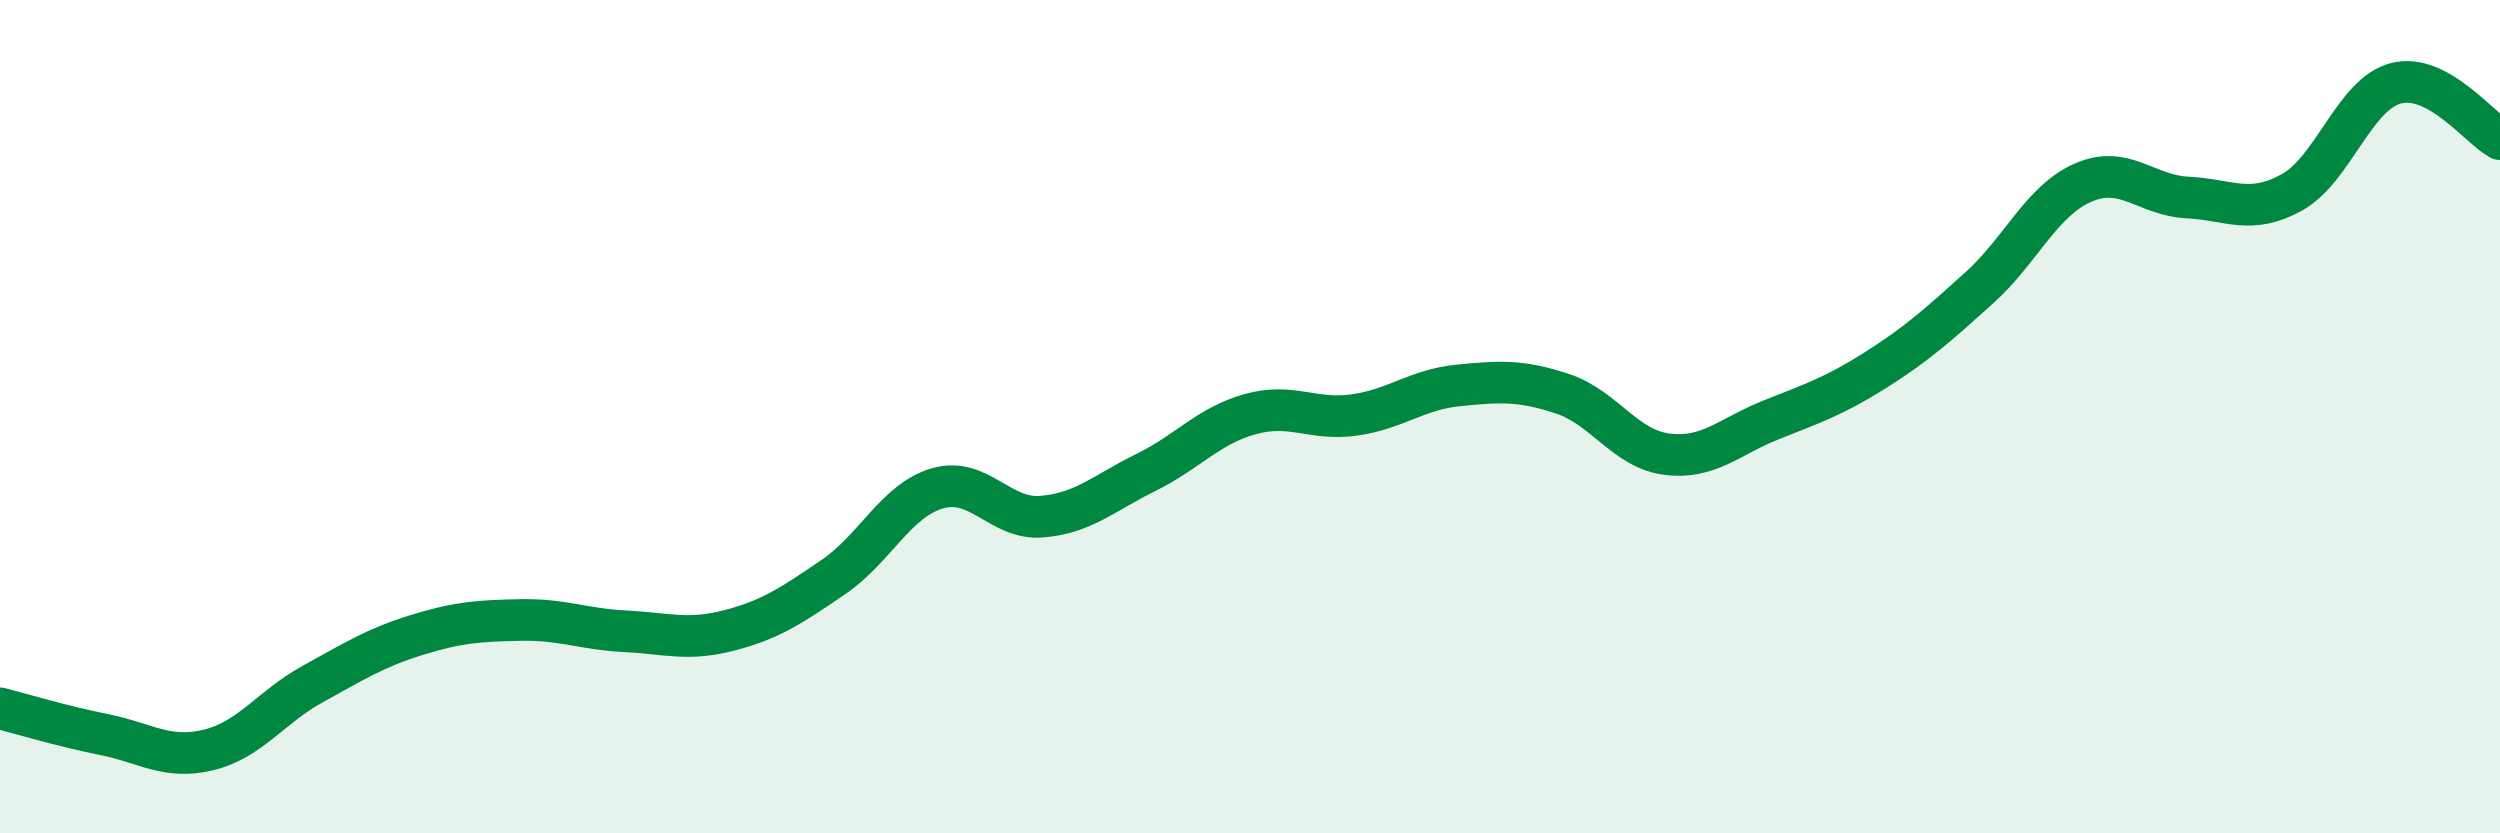
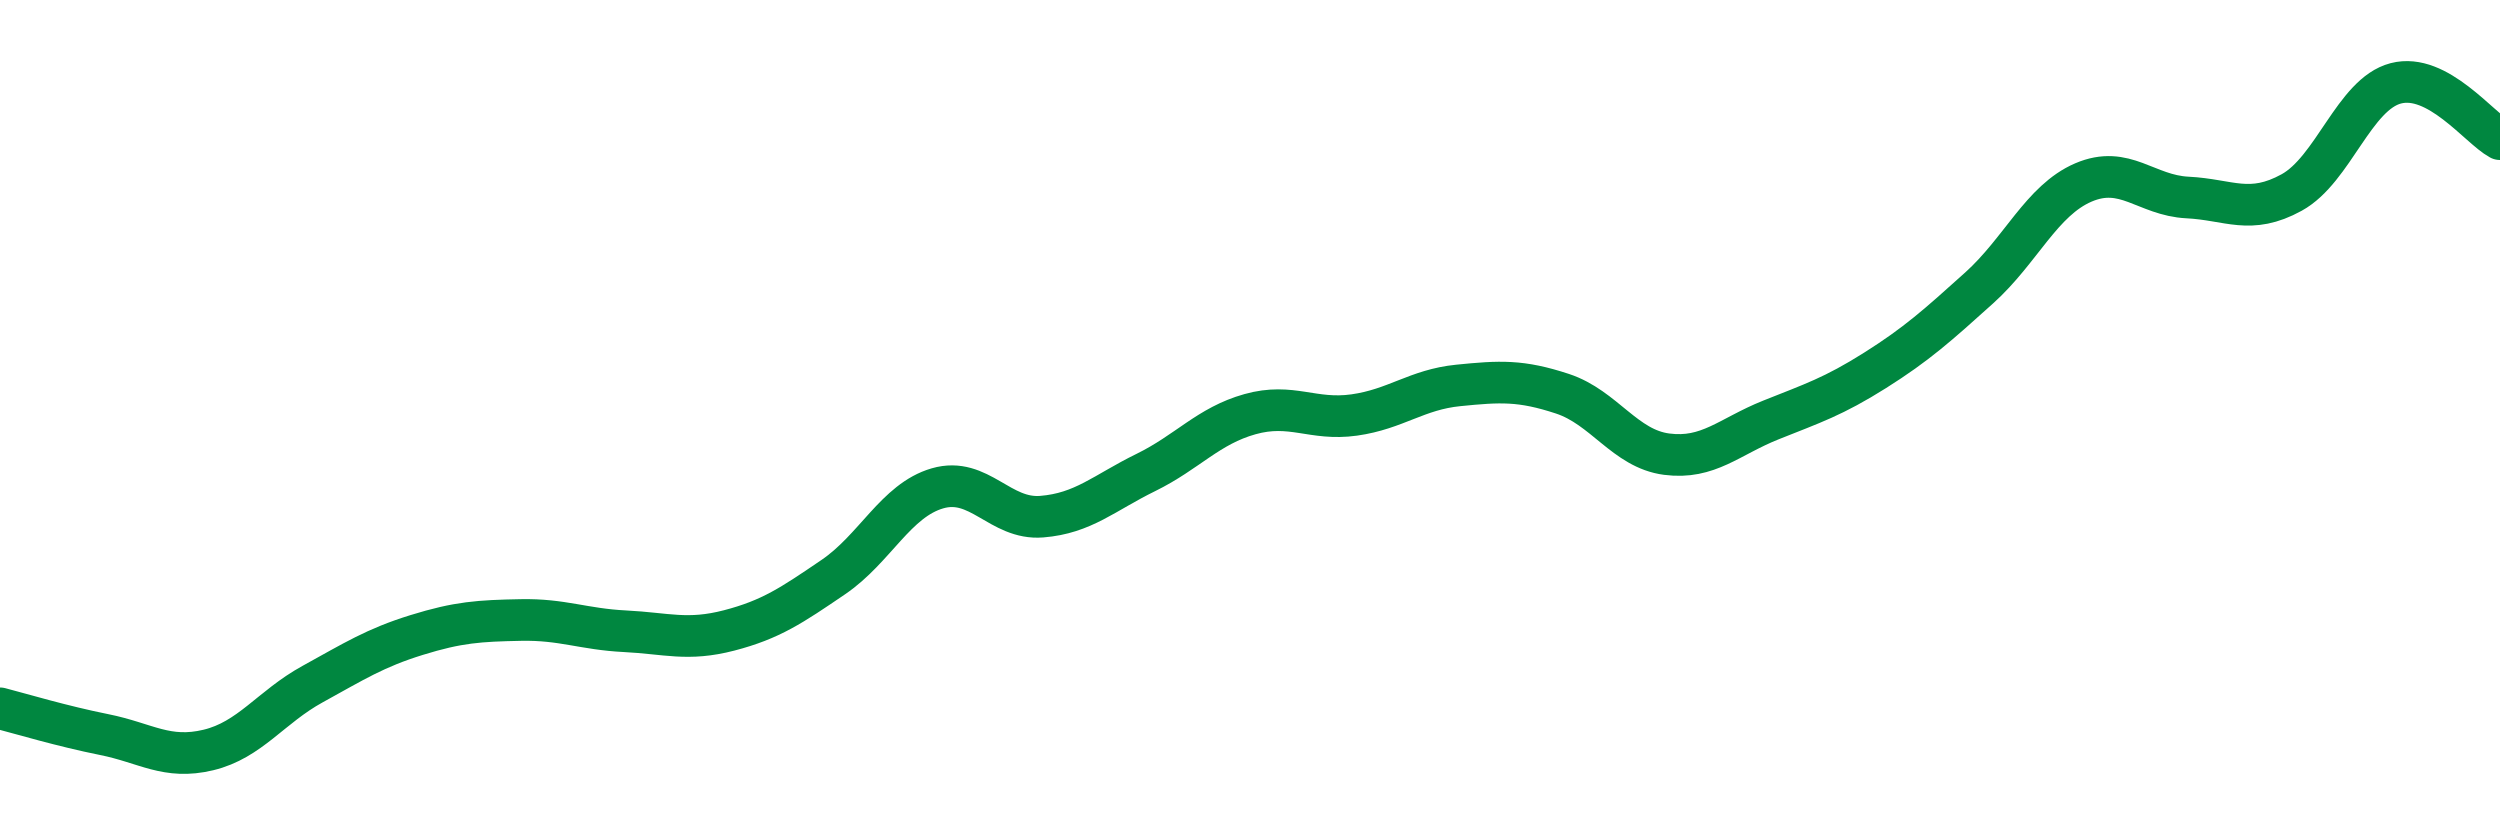
<svg xmlns="http://www.w3.org/2000/svg" width="60" height="20" viewBox="0 0 60 20">
-   <path d="M 0,17 C 0.5,17.13 1.5,17.43 2.5,17.63 C 3.5,17.83 4,18.24 5,18 C 6,17.76 6.5,16.97 7.5,16.42 C 8.5,15.87 9,15.55 10,15.24 C 11,14.93 11.5,14.9 12.5,14.88 C 13.5,14.86 14,15.1 15,15.15 C 16,15.2 16.5,15.39 17.5,15.13 C 18.5,14.87 19,14.53 20,13.85 C 21,13.17 21.5,12.01 22.5,11.72 C 23.5,11.43 24,12.48 25,12.4 C 26,12.32 26.5,11.83 27.5,11.34 C 28.5,10.85 29,10.22 30,9.94 C 31,9.66 31.5,10.1 32.5,9.96 C 33.5,9.82 34,9.35 35,9.25 C 36,9.15 36.5,9.12 37.5,9.45 C 38.5,9.78 39,10.77 40,10.9 C 41,11.03 41.5,10.48 42.5,10.08 C 43.5,9.68 44,9.52 45,8.89 C 46,8.26 46.5,7.81 47.5,6.91 C 48.5,6.01 49,4.81 50,4.38 C 51,3.95 51.5,4.69 52.5,4.74 C 53.5,4.79 54,5.17 55,4.62 C 56,4.07 56.5,2.26 57.5,2 C 58.5,1.74 59.5,3.07 60,3.34L60 20L0 20Z" fill="#008740" opacity="0.1" stroke-linecap="round" stroke-linejoin="round" />
  <path d="M 0,17 C 0.5,17.13 1.5,17.43 2.5,17.63 C 3.5,17.83 4,18.24 5,18 C 6,17.76 6.5,16.97 7.5,16.42 C 8.5,15.87 9,15.55 10,15.24 C 11,14.93 11.5,14.9 12.5,14.88 C 13.5,14.86 14,15.1 15,15.15 C 16,15.2 16.5,15.39 17.5,15.13 C 18.5,14.87 19,14.53 20,13.85 C 21,13.17 21.5,12.01 22.5,11.72 C 23.5,11.43 24,12.48 25,12.4 C 26,12.32 26.5,11.83 27.5,11.34 C 28.5,10.85 29,10.22 30,9.94 C 31,9.66 31.5,10.1 32.5,9.96 C 33.5,9.82 34,9.35 35,9.25 C 36,9.15 36.5,9.12 37.5,9.45 C 38.5,9.78 39,10.77 40,10.9 C 41,11.03 41.5,10.48 42.5,10.08 C 43.5,9.68 44,9.52 45,8.89 C 46,8.26 46.5,7.81 47.5,6.91 C 48.5,6.01 49,4.81 50,4.38 C 51,3.95 51.5,4.69 52.5,4.74 C 53.5,4.79 54,5.17 55,4.62 C 56,4.07 56.5,2.26 57.5,2 C 58.5,1.74 59.5,3.07 60,3.34" stroke="#008740" stroke-width="1" fill="none" stroke-linecap="round" stroke-linejoin="round" />
</svg>